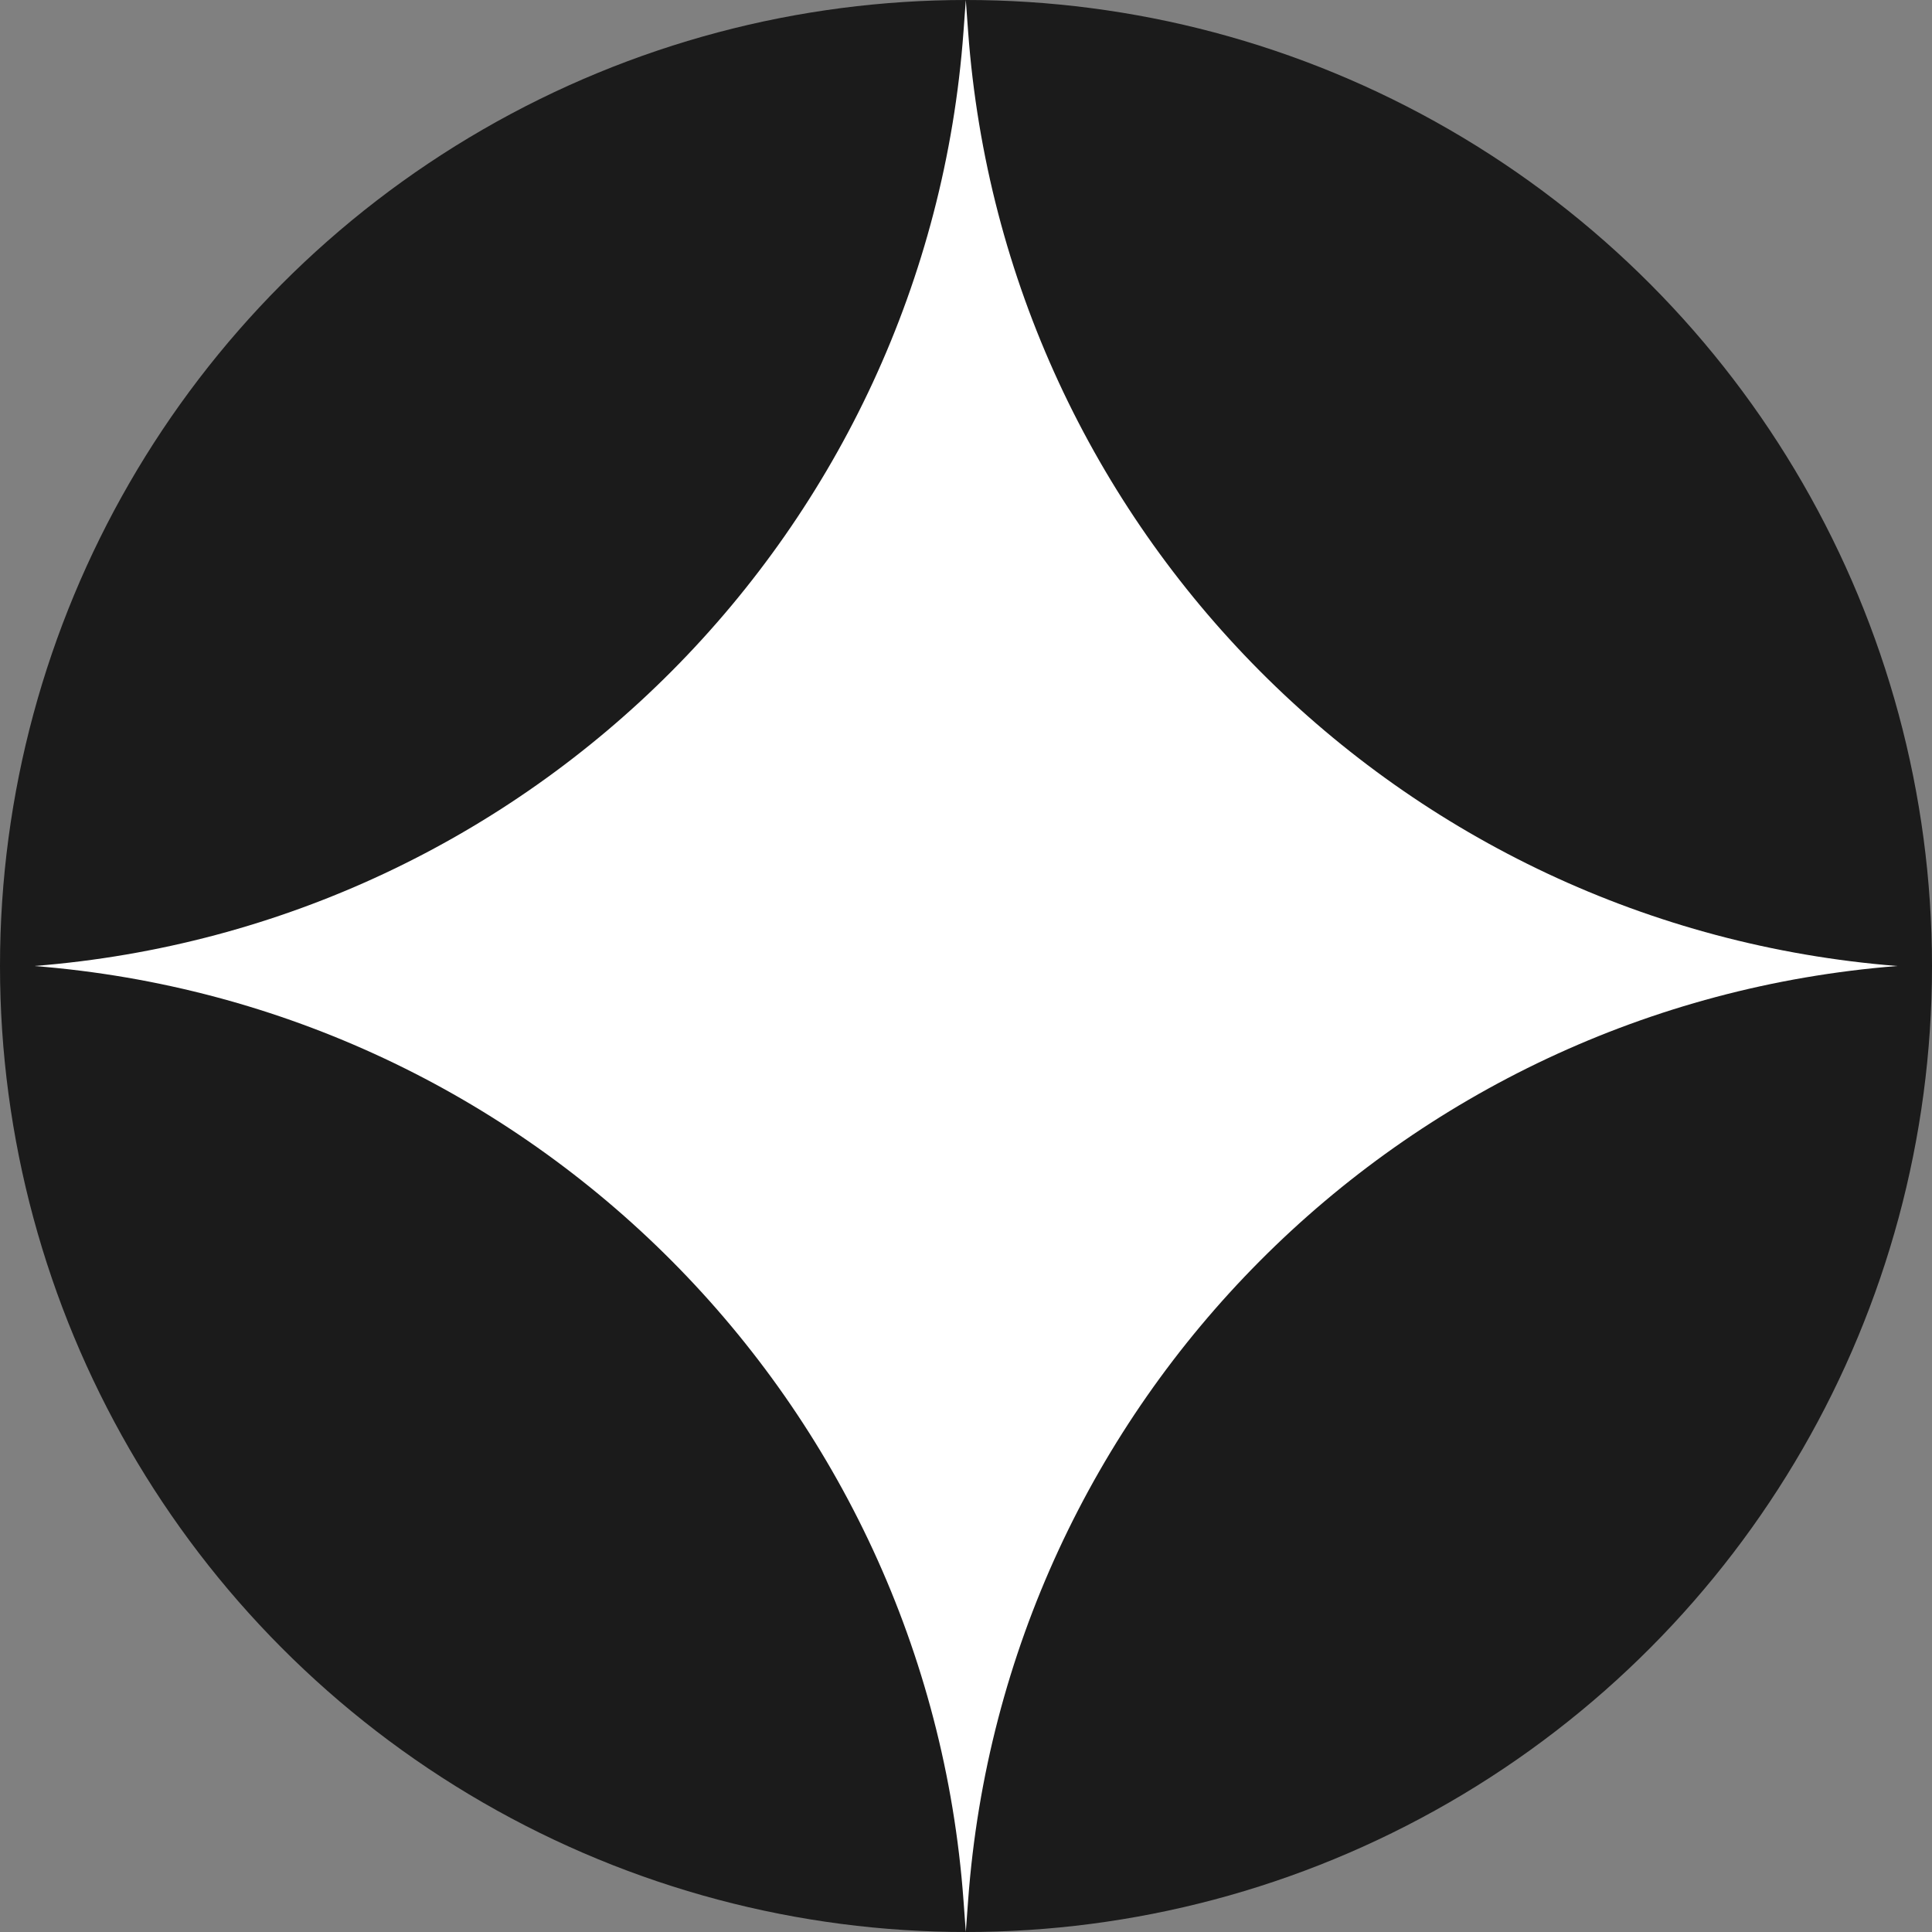
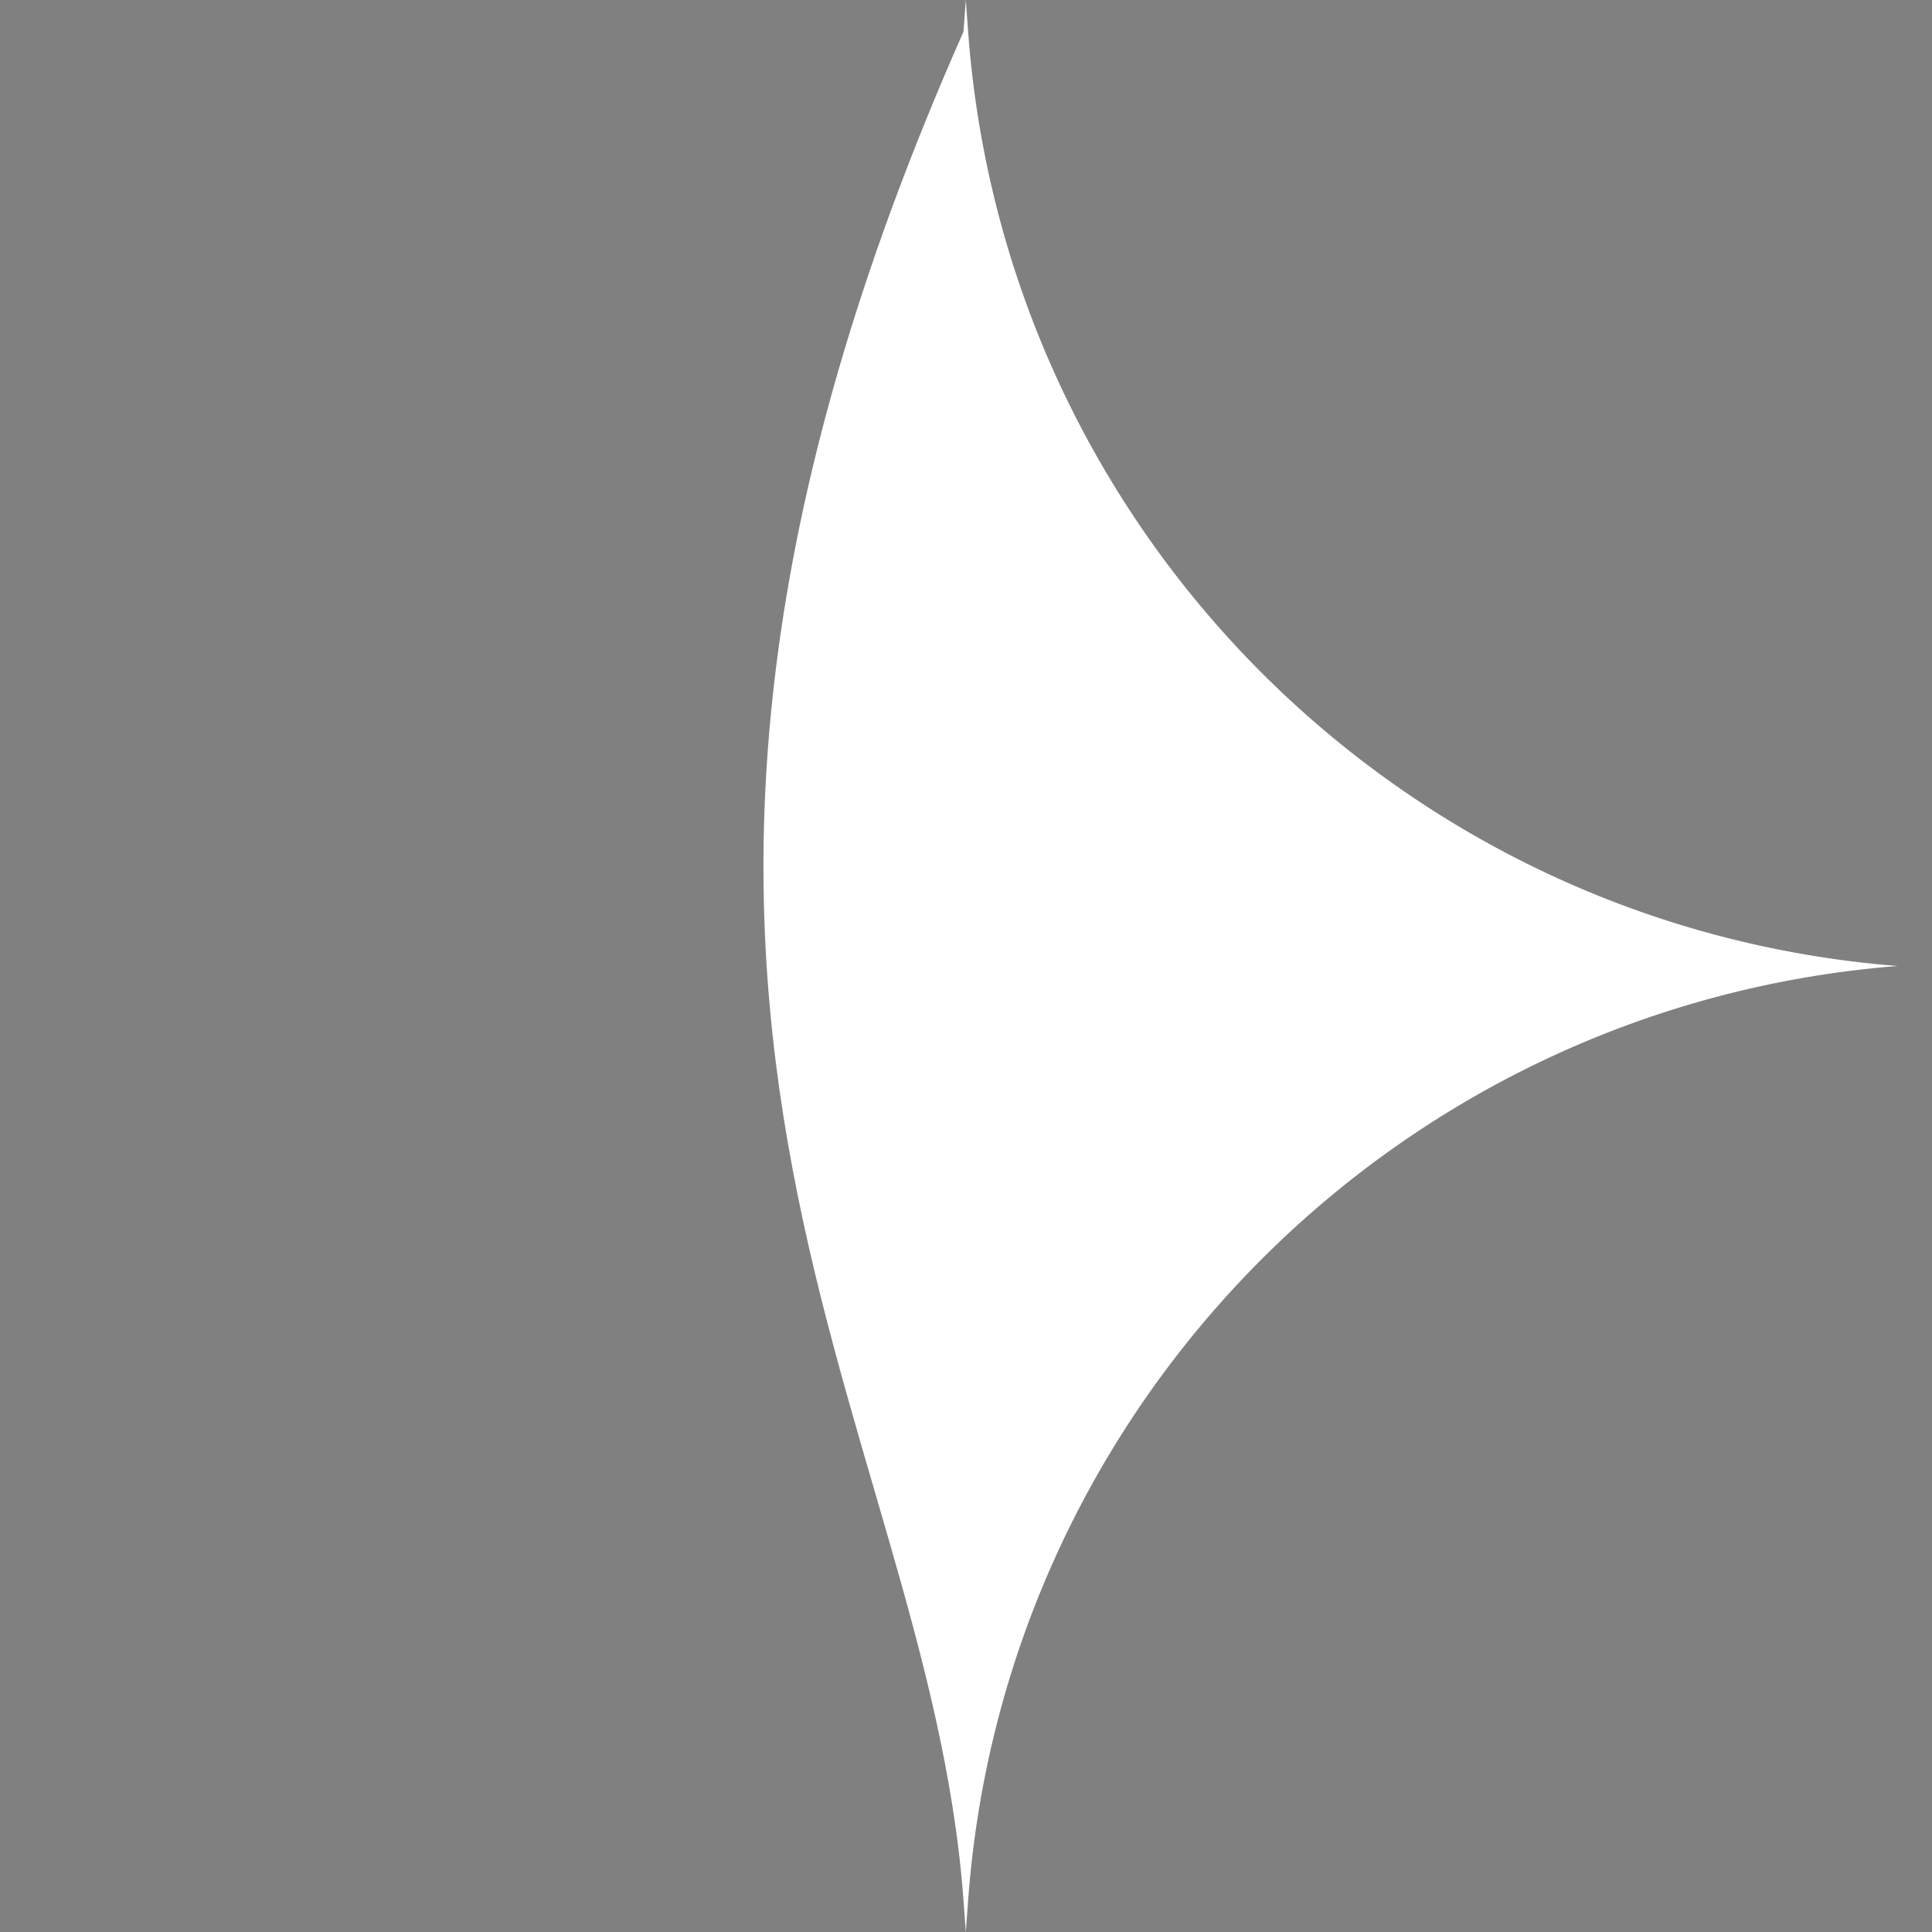
<svg xmlns="http://www.w3.org/2000/svg" width="20" height="20" viewBox="0 0 20 20" fill="none">
  <rect x="0" y="0" width="20" height="20" fill="#808080" stroke="none" />
-   <circle cx="10" cy="10" r="10" transform="matrix(1 0 0 -1 0 20)" fill="#1B1B1B" />
-   <path d="M9.998 20L10.022 19.672C10.401 14.515 14.487 10.407 19.641 10C14.487 9.593 10.401 5.485 10.022 0.328L9.998 0L9.974 0.328C9.596 5.485 5.51 9.593 0.355 10C5.51 10.407 9.596 14.515 9.974 19.672L9.998 20Z" fill="white" />
+   <path d="M9.998 20L10.022 19.672C10.401 14.515 14.487 10.407 19.641 10C14.487 9.593 10.401 5.485 10.022 0.328L9.998 0L9.974 0.328C5.51 10.407 9.596 14.515 9.974 19.672L9.998 20Z" fill="white" />
</svg>